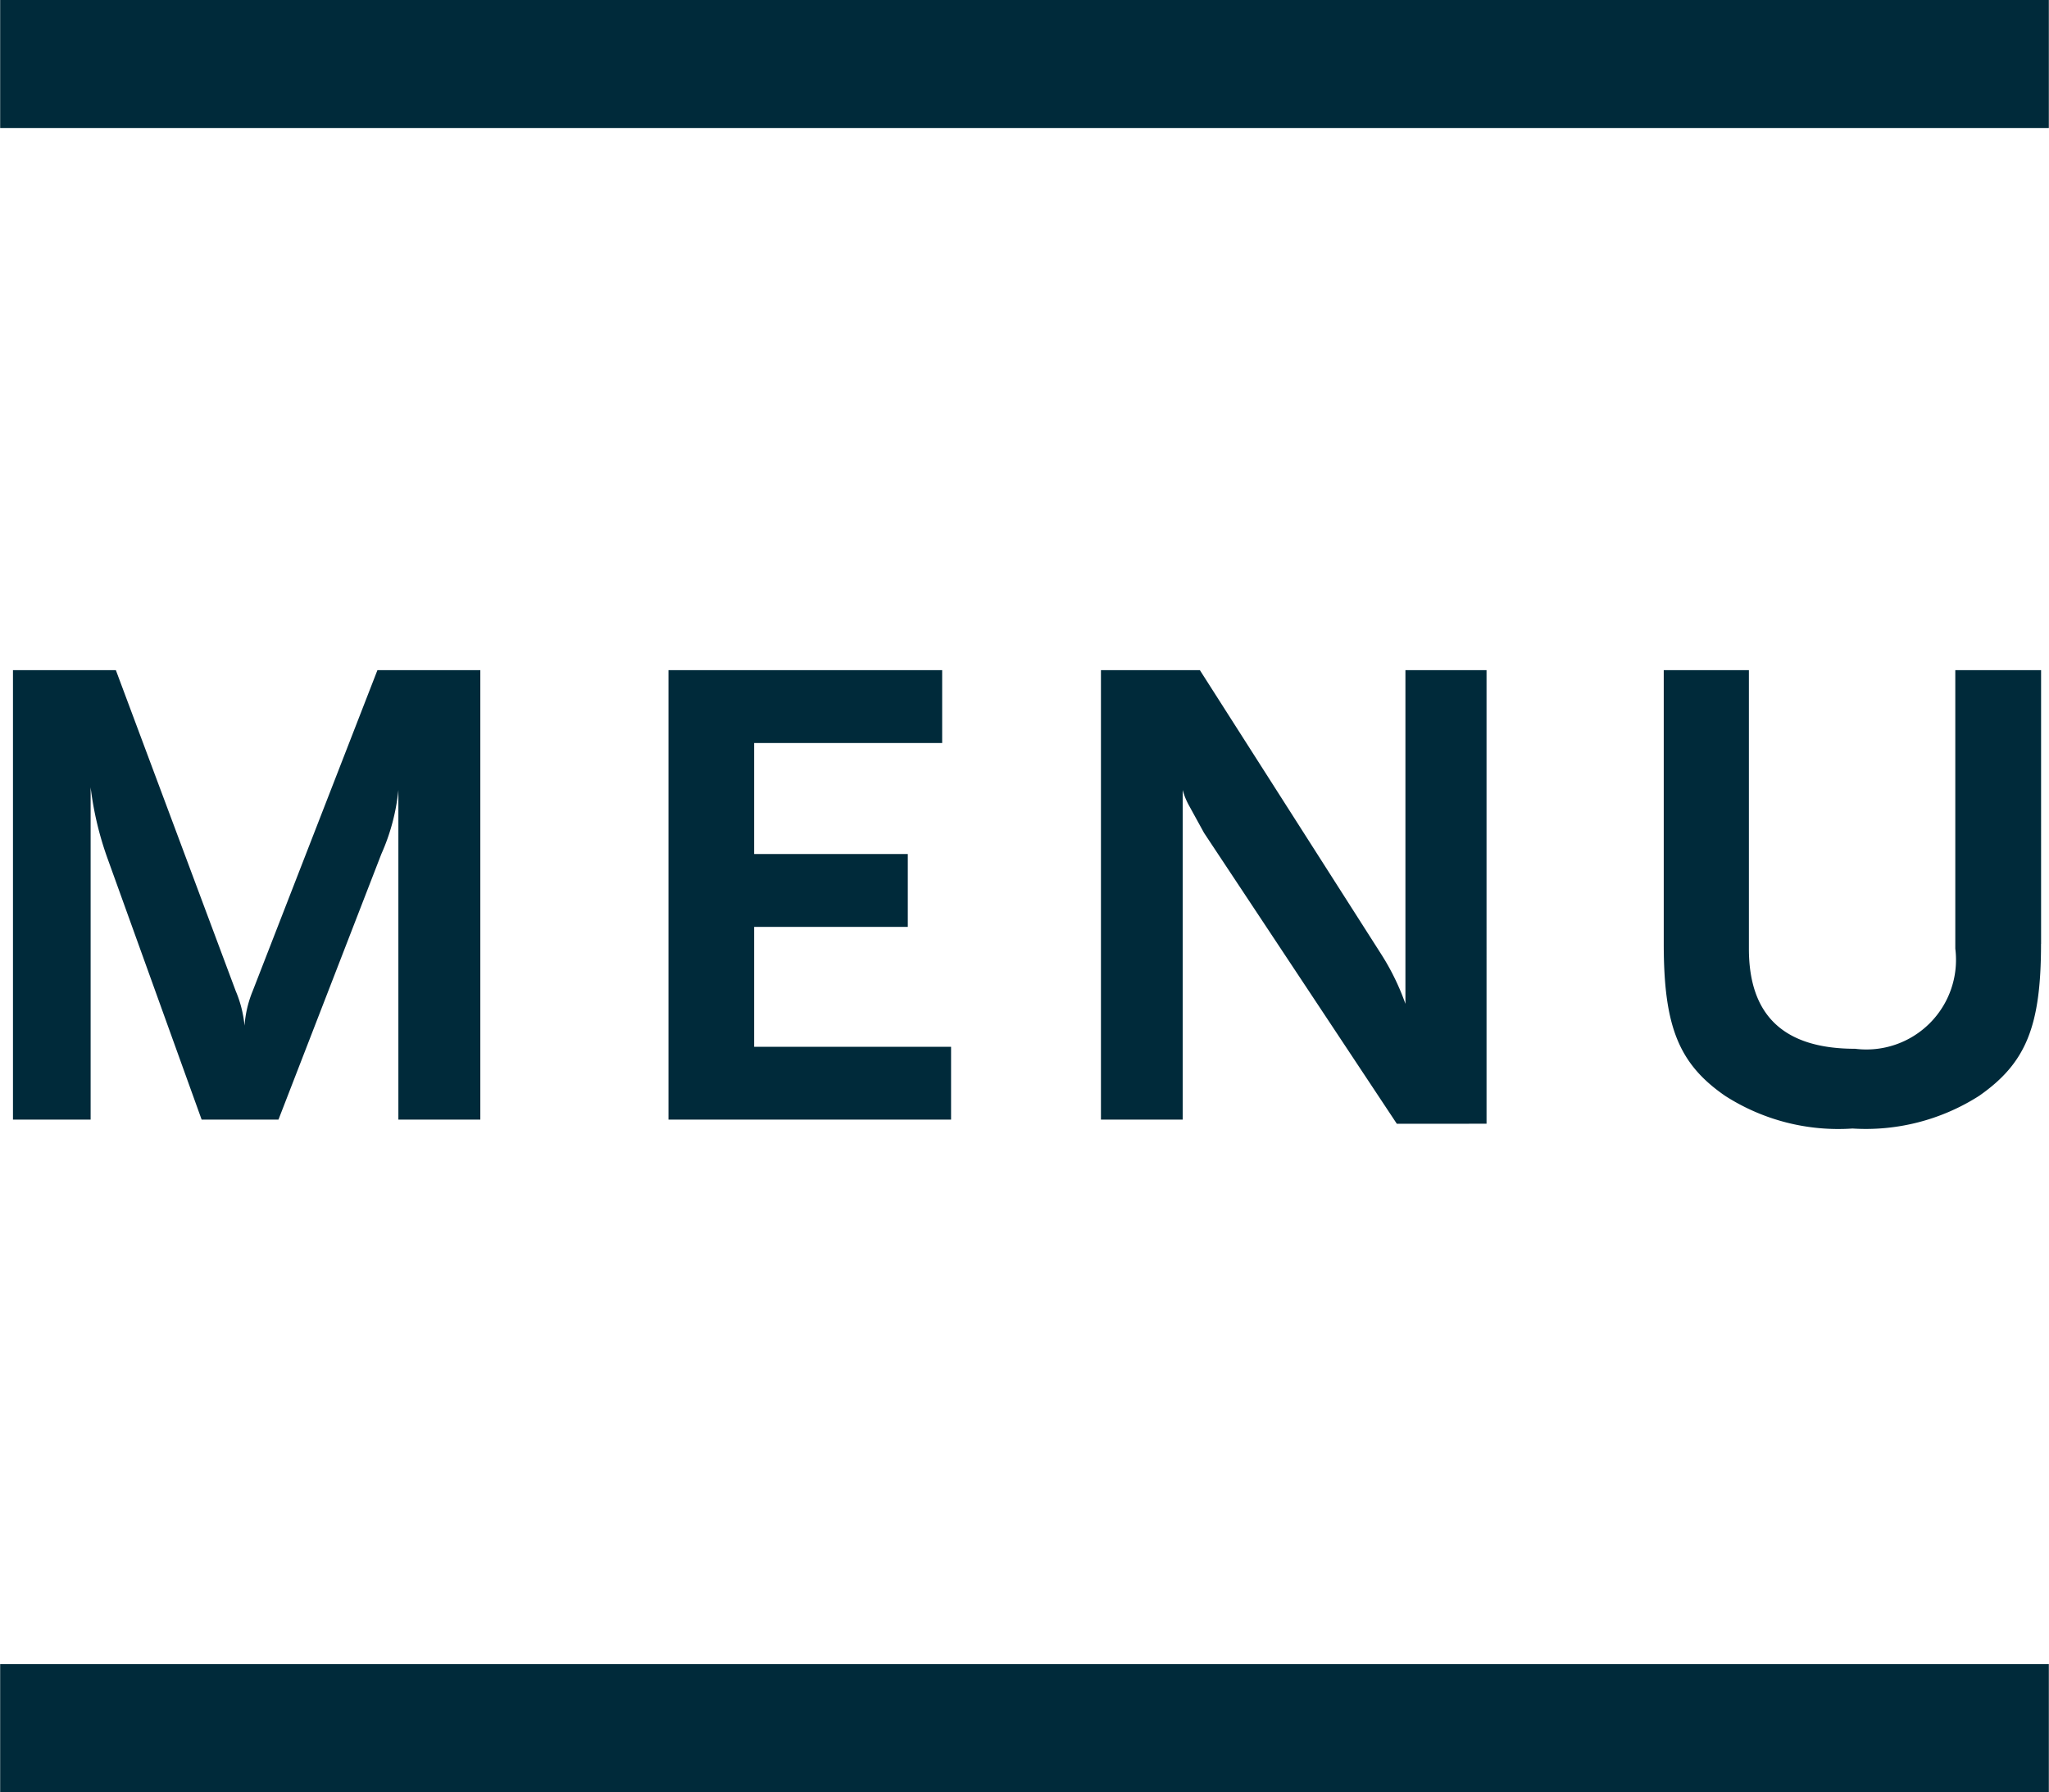
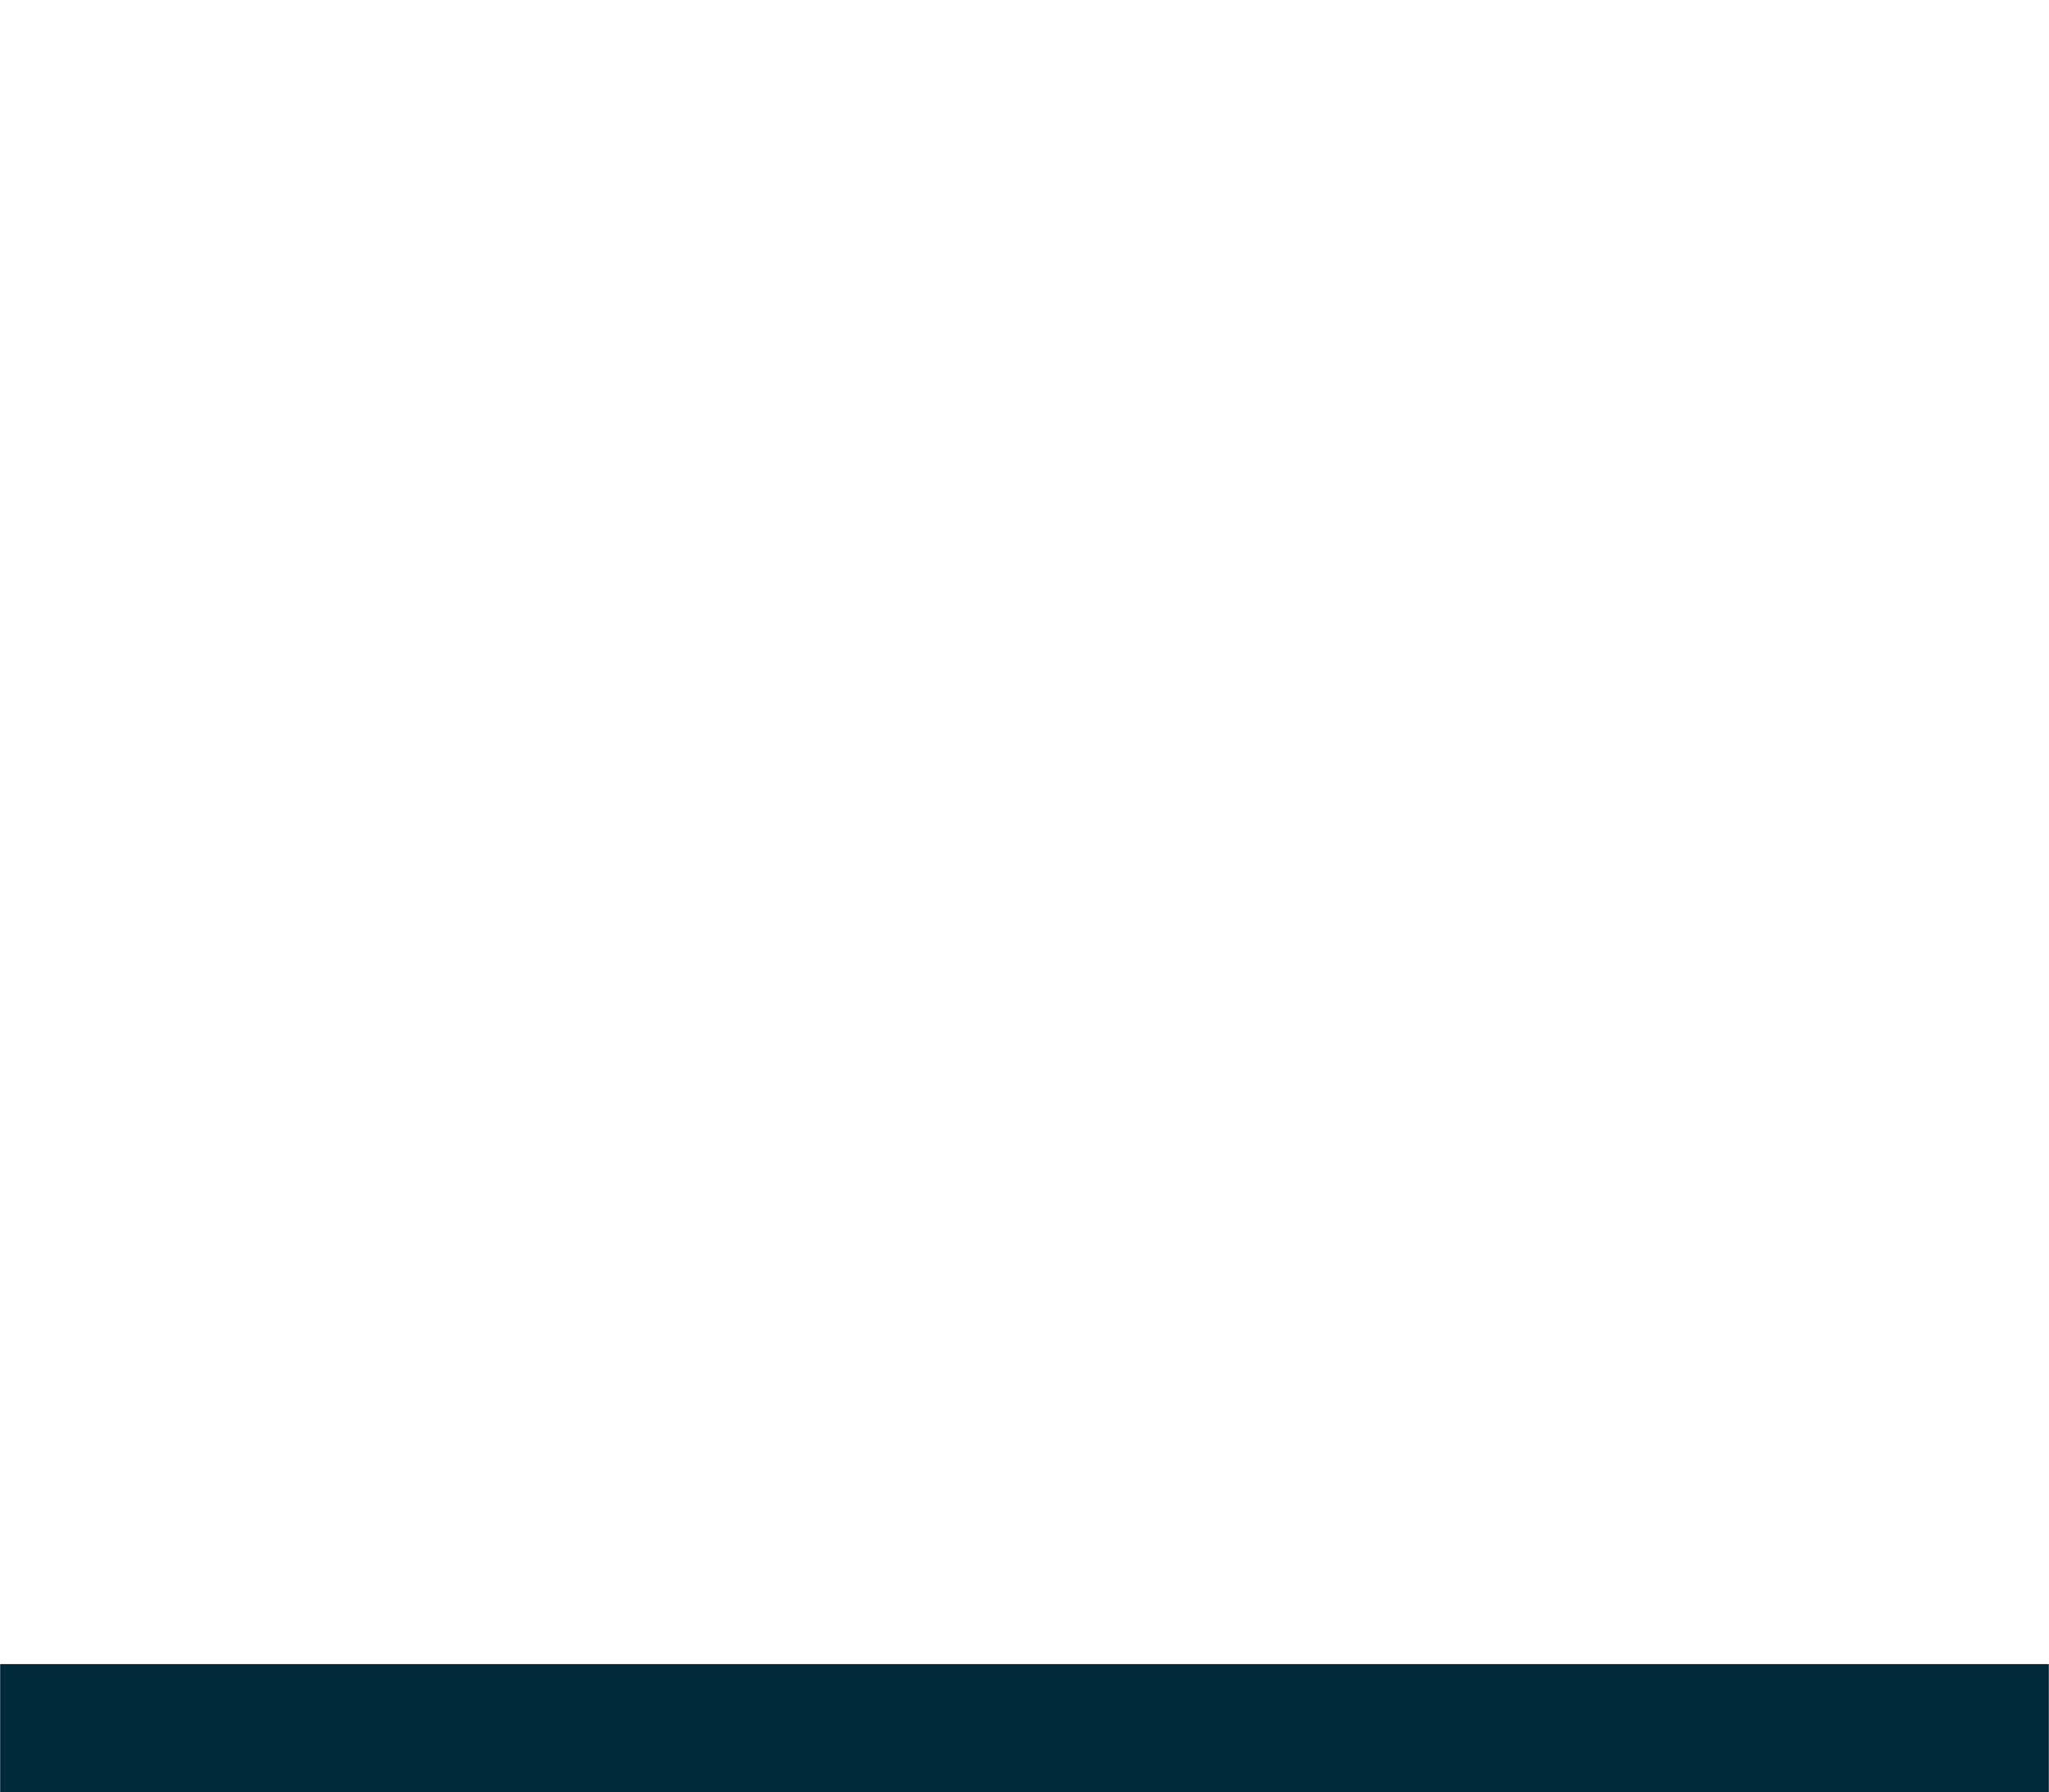
<svg xmlns="http://www.w3.org/2000/svg" width="26.29" height="23" viewBox="0 0 32 28">
  <g transform="translate(-616 -587)">
    <g transform="translate(616 587)">
-       <rect width="32" height="2" fill="#002a3a" />
      <rect width="32" height="2" transform="translate(0 26)" fill="#002a3a" />
    </g>
-     <path d="M9.161,9.258V2.235H7.554L5.606,7.247a1.746,1.746,0,0,0-.128.543,1.836,1.836,0,0,0-.138-.543L3.468,2.235H1.861V9.258H3.074V4.065A5.075,5.075,0,0,0,3.34,5.183L4.808,9.258h1.2l1.607-4.15a3.238,3.238,0,0,0,.266-1v5.15Zm7.353,0V8.12H13.438V6.247h2.4V5.108h-2.4V3.374h2.937V2.235H12.1V9.258Zm8.364.064V2.235H23.611V7.449a3.772,3.772,0,0,0-.372-.766L20.4,2.235H18.855V9.258h1.277V4.108a1.067,1.067,0,0,0,.1.245l.234.426,3.011,4.544Zm8.662-2.809V2.235H32.2V6.587a1.4,1.4,0,0,1-1.564,1.564c-1.117,0-1.66-.521-1.66-1.564V2.235h-1.33V6.513c0,1.288.234,1.873.958,2.373a3.27,3.27,0,0,0,1.99.511,3.288,3.288,0,0,0,1.979-.511C33.305,8.375,33.539,7.8,33.539,6.513Z" transform="translate(614.339 595.235)" fill="#002a3a" />
  </g>
</svg>